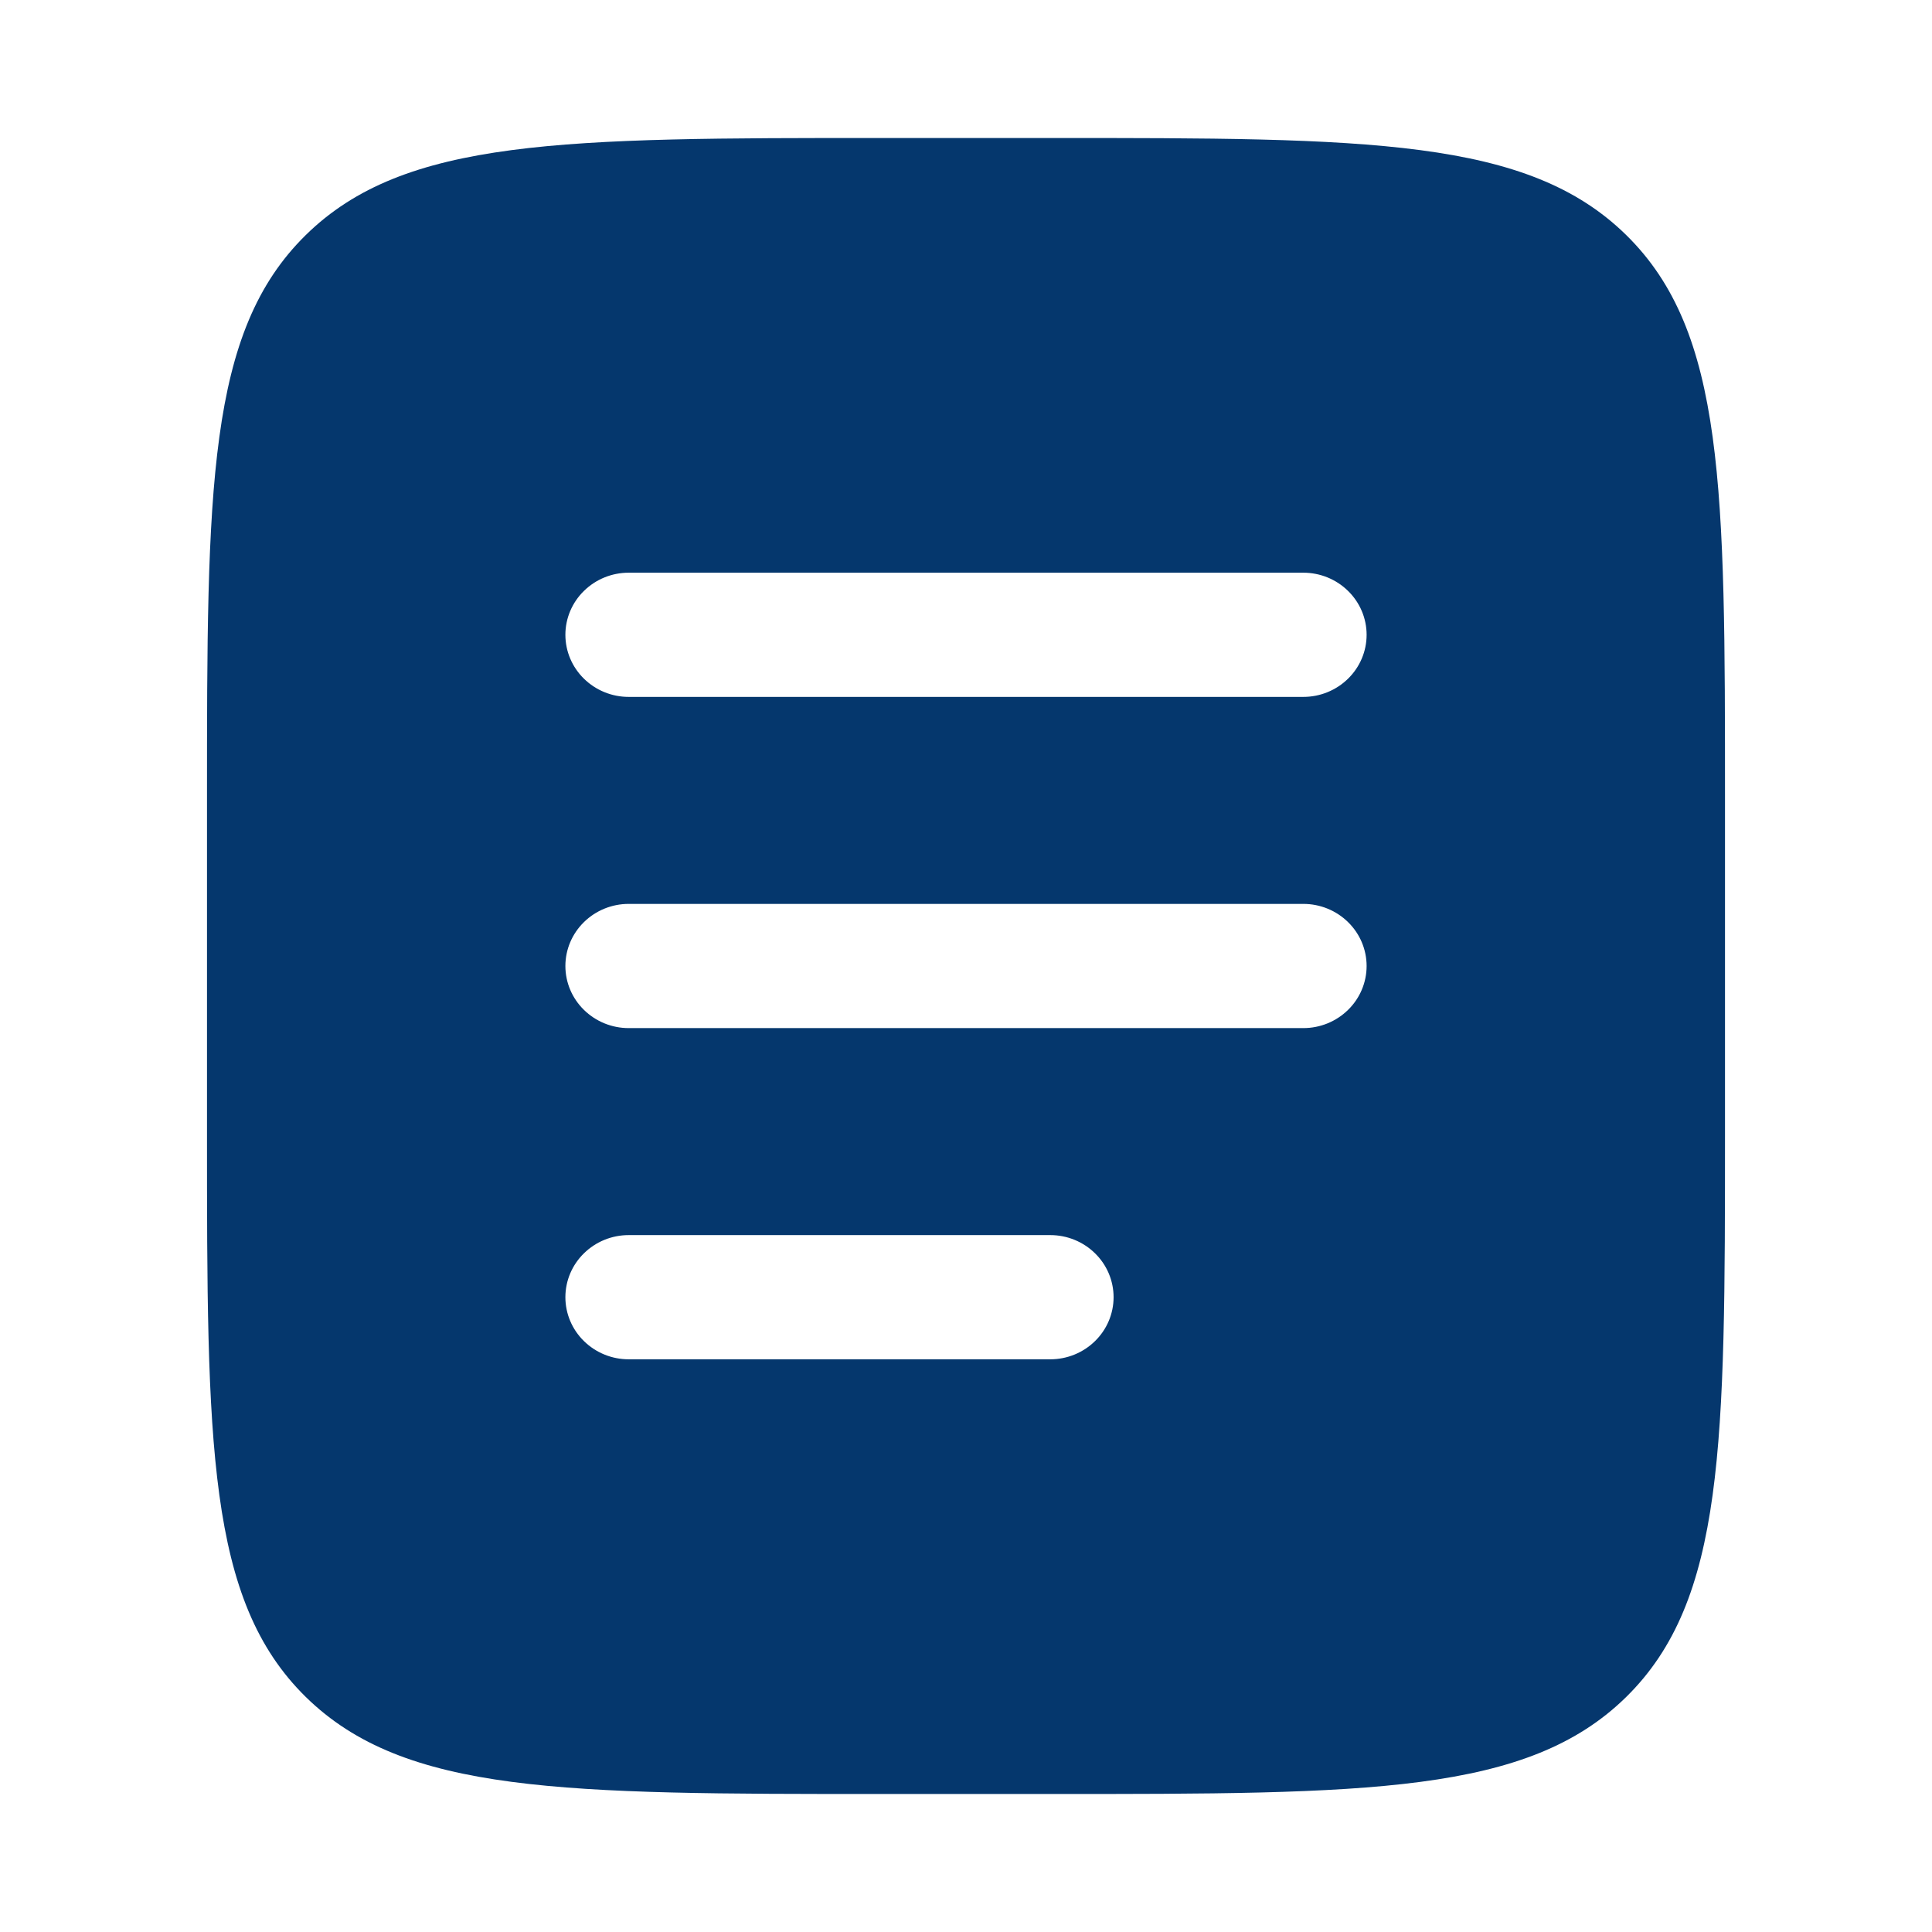
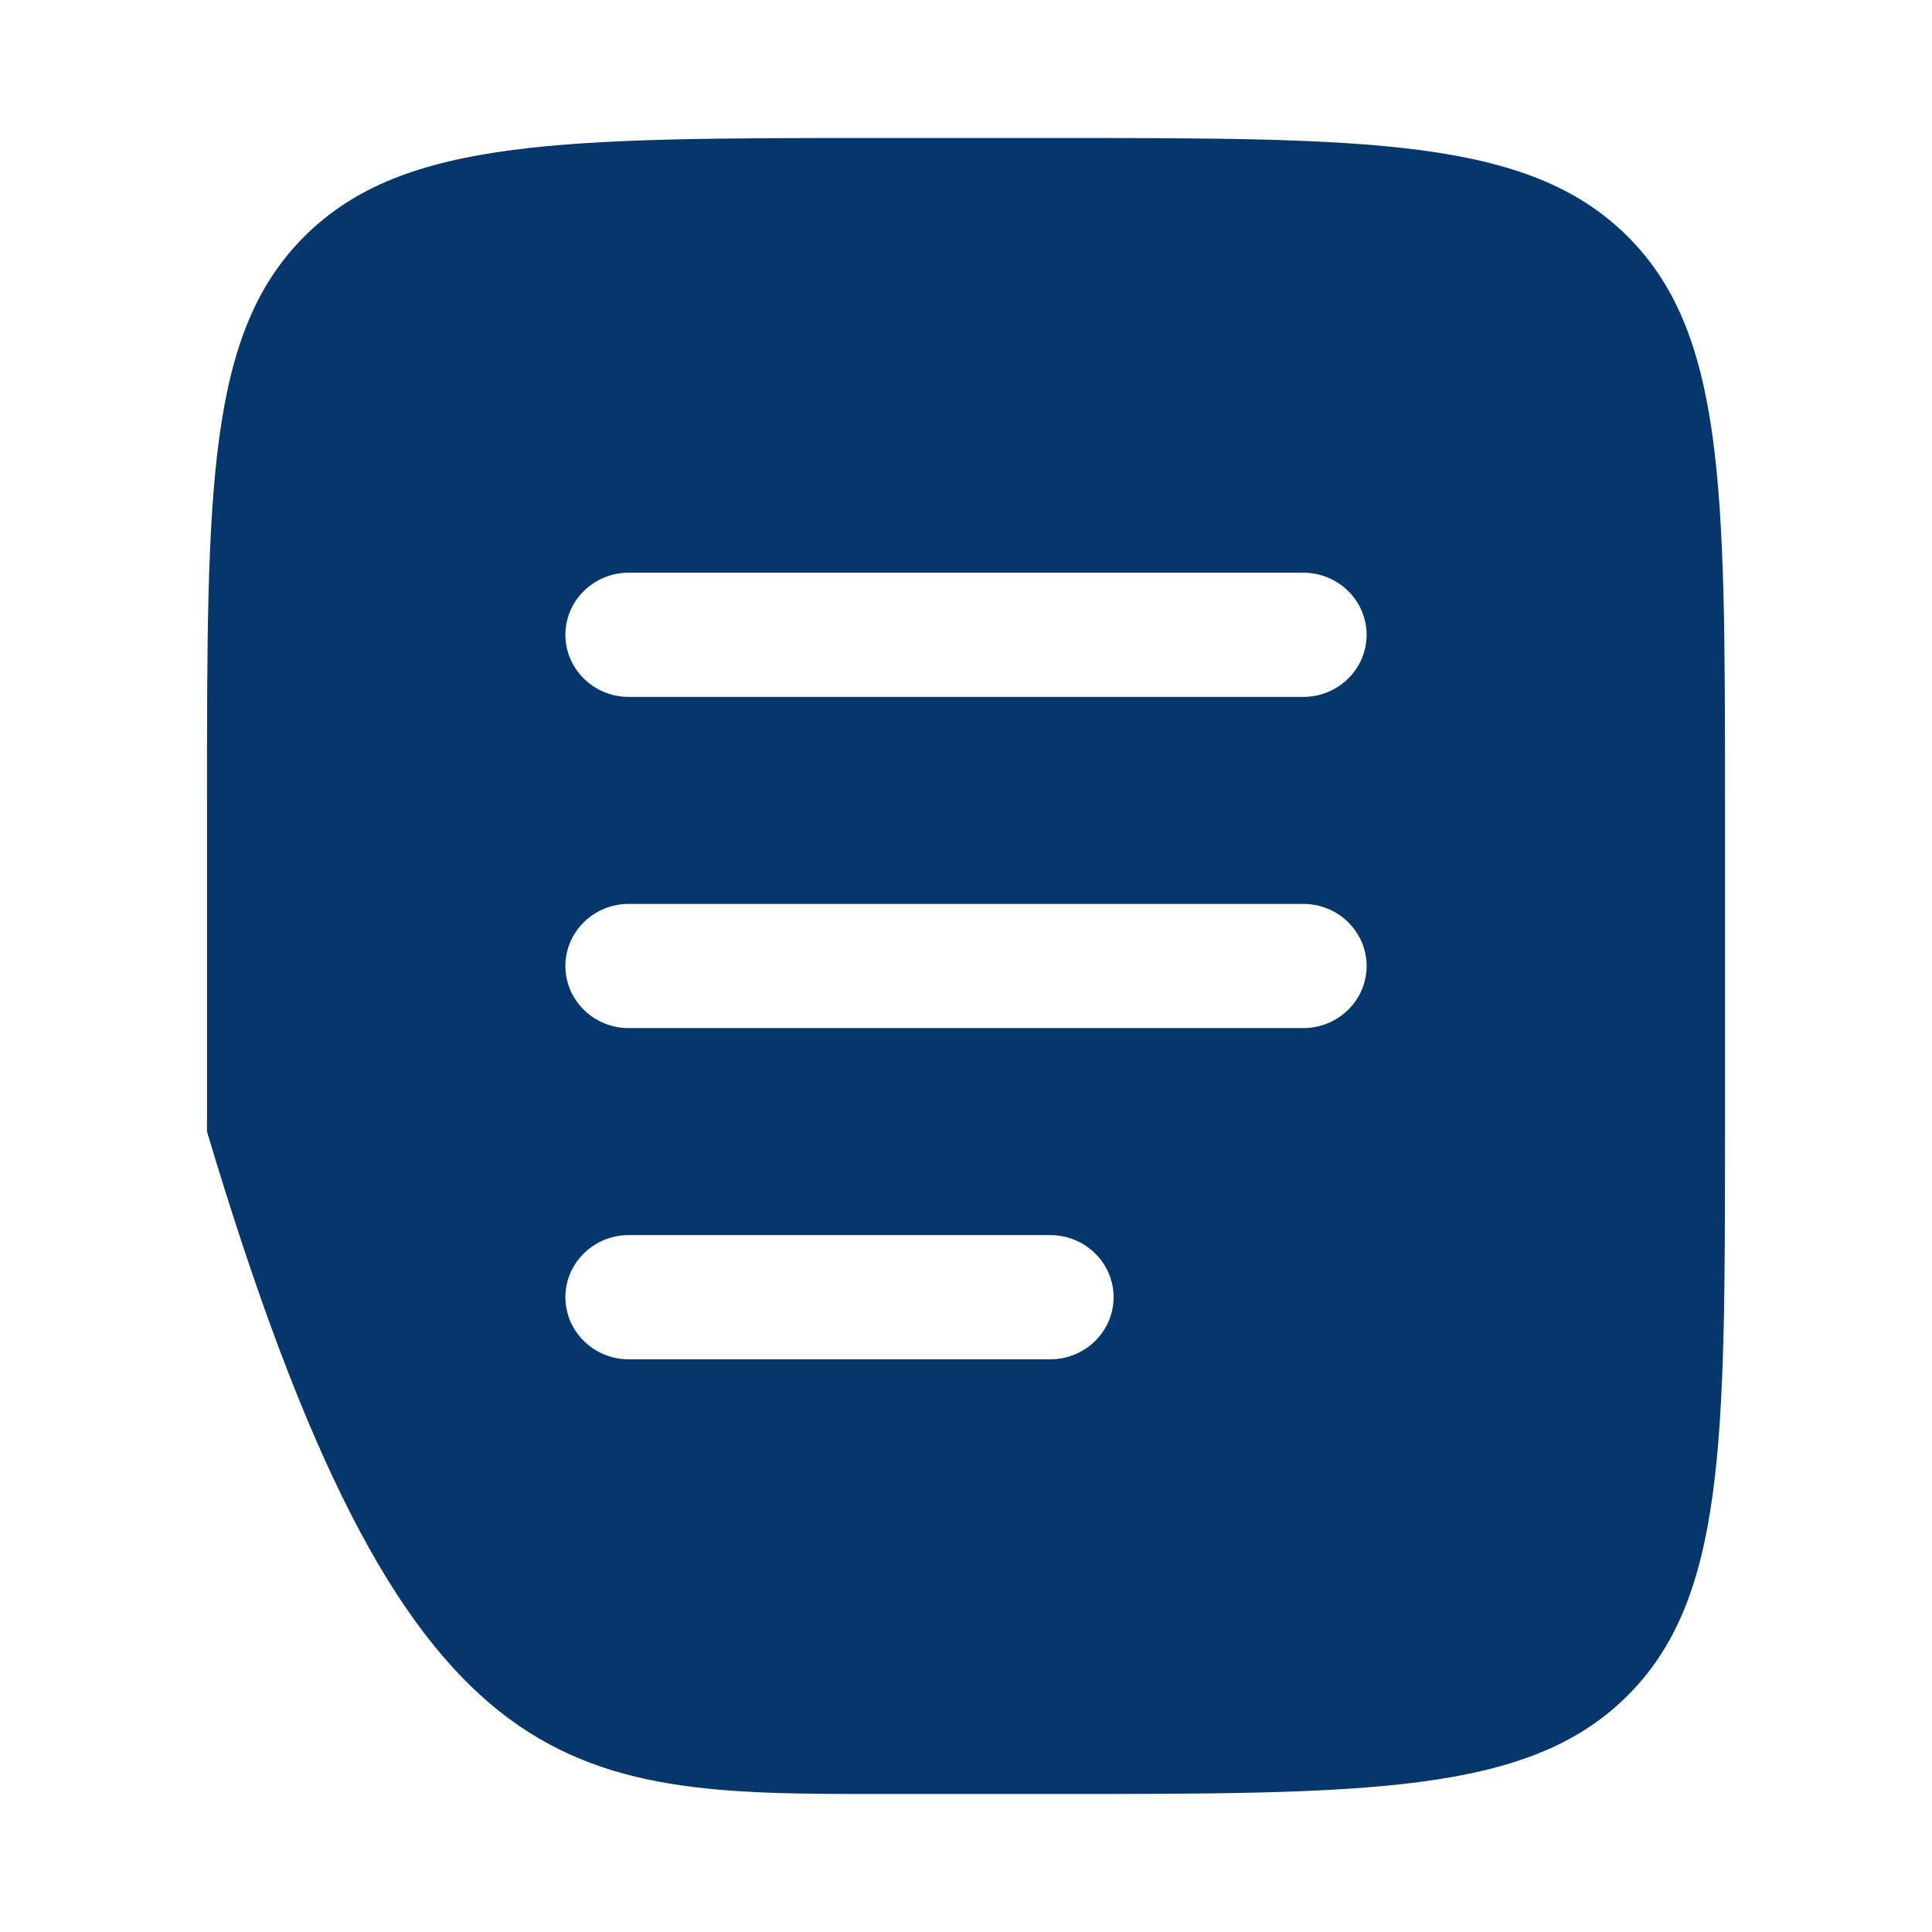
<svg xmlns="http://www.w3.org/2000/svg" width="28" height="28" viewBox="0 0 28 28" fill="none">
-   <path fill-rule="evenodd" clip-rule="evenodd" d="M4.432 3.406C3 4.812 3 7.075 3 11.6V16.4C3 20.925 3 23.188 4.432 24.594C5.865 25.999 8.169 26 12.778 26H15.222C19.831 26 22.136 26 23.568 24.594C24.999 23.187 25 20.925 25 16.4V11.6C25 7.075 25 4.812 23.568 3.406C22.135 2.001 19.831 2 15.222 2H12.778C8.169 2 5.864 2 4.432 3.406ZM8.194 9.2C8.194 8.961 8.291 8.732 8.463 8.564C8.635 8.395 8.868 8.3 9.111 8.3H18.889C19.132 8.3 19.365 8.395 19.537 8.564C19.709 8.732 19.806 8.961 19.806 9.2C19.806 9.439 19.709 9.668 19.537 9.836C19.365 10.005 19.132 10.1 18.889 10.1H9.111C8.868 10.1 8.635 10.005 8.463 9.836C8.291 9.668 8.194 9.439 8.194 9.2ZM8.194 14C8.194 13.761 8.291 13.532 8.463 13.364C8.635 13.195 8.868 13.1 9.111 13.1H18.889C19.132 13.1 19.365 13.195 19.537 13.364C19.709 13.532 19.806 13.761 19.806 14C19.806 14.239 19.709 14.468 19.537 14.636C19.365 14.805 19.132 14.9 18.889 14.9H9.111C8.868 14.9 8.635 14.805 8.463 14.636C8.291 14.468 8.194 14.239 8.194 14ZM9.111 17.9C8.868 17.9 8.635 17.995 8.463 18.164C8.291 18.332 8.194 18.561 8.194 18.8C8.194 19.039 8.291 19.268 8.463 19.436C8.635 19.605 8.868 19.7 9.111 19.7H15.222C15.465 19.7 15.698 19.605 15.87 19.436C16.042 19.268 16.139 19.039 16.139 18.8C16.139 18.561 16.042 18.332 15.87 18.164C15.698 17.995 15.465 17.9 15.222 17.9H9.111Z" fill="#05376D" />
+   <path fill-rule="evenodd" clip-rule="evenodd" d="M4.432 3.406C3 4.812 3 7.075 3 11.6V16.4C5.865 25.999 8.169 26 12.778 26H15.222C19.831 26 22.136 26 23.568 24.594C24.999 23.187 25 20.925 25 16.4V11.6C25 7.075 25 4.812 23.568 3.406C22.135 2.001 19.831 2 15.222 2H12.778C8.169 2 5.864 2 4.432 3.406ZM8.194 9.2C8.194 8.961 8.291 8.732 8.463 8.564C8.635 8.395 8.868 8.3 9.111 8.3H18.889C19.132 8.3 19.365 8.395 19.537 8.564C19.709 8.732 19.806 8.961 19.806 9.2C19.806 9.439 19.709 9.668 19.537 9.836C19.365 10.005 19.132 10.1 18.889 10.1H9.111C8.868 10.1 8.635 10.005 8.463 9.836C8.291 9.668 8.194 9.439 8.194 9.2ZM8.194 14C8.194 13.761 8.291 13.532 8.463 13.364C8.635 13.195 8.868 13.1 9.111 13.1H18.889C19.132 13.1 19.365 13.195 19.537 13.364C19.709 13.532 19.806 13.761 19.806 14C19.806 14.239 19.709 14.468 19.537 14.636C19.365 14.805 19.132 14.9 18.889 14.9H9.111C8.868 14.9 8.635 14.805 8.463 14.636C8.291 14.468 8.194 14.239 8.194 14ZM9.111 17.9C8.868 17.9 8.635 17.995 8.463 18.164C8.291 18.332 8.194 18.561 8.194 18.8C8.194 19.039 8.291 19.268 8.463 19.436C8.635 19.605 8.868 19.7 9.111 19.7H15.222C15.465 19.7 15.698 19.605 15.87 19.436C16.042 19.268 16.139 19.039 16.139 18.8C16.139 18.561 16.042 18.332 15.87 18.164C15.698 17.995 15.465 17.9 15.222 17.9H9.111Z" fill="#05376D" />
</svg>